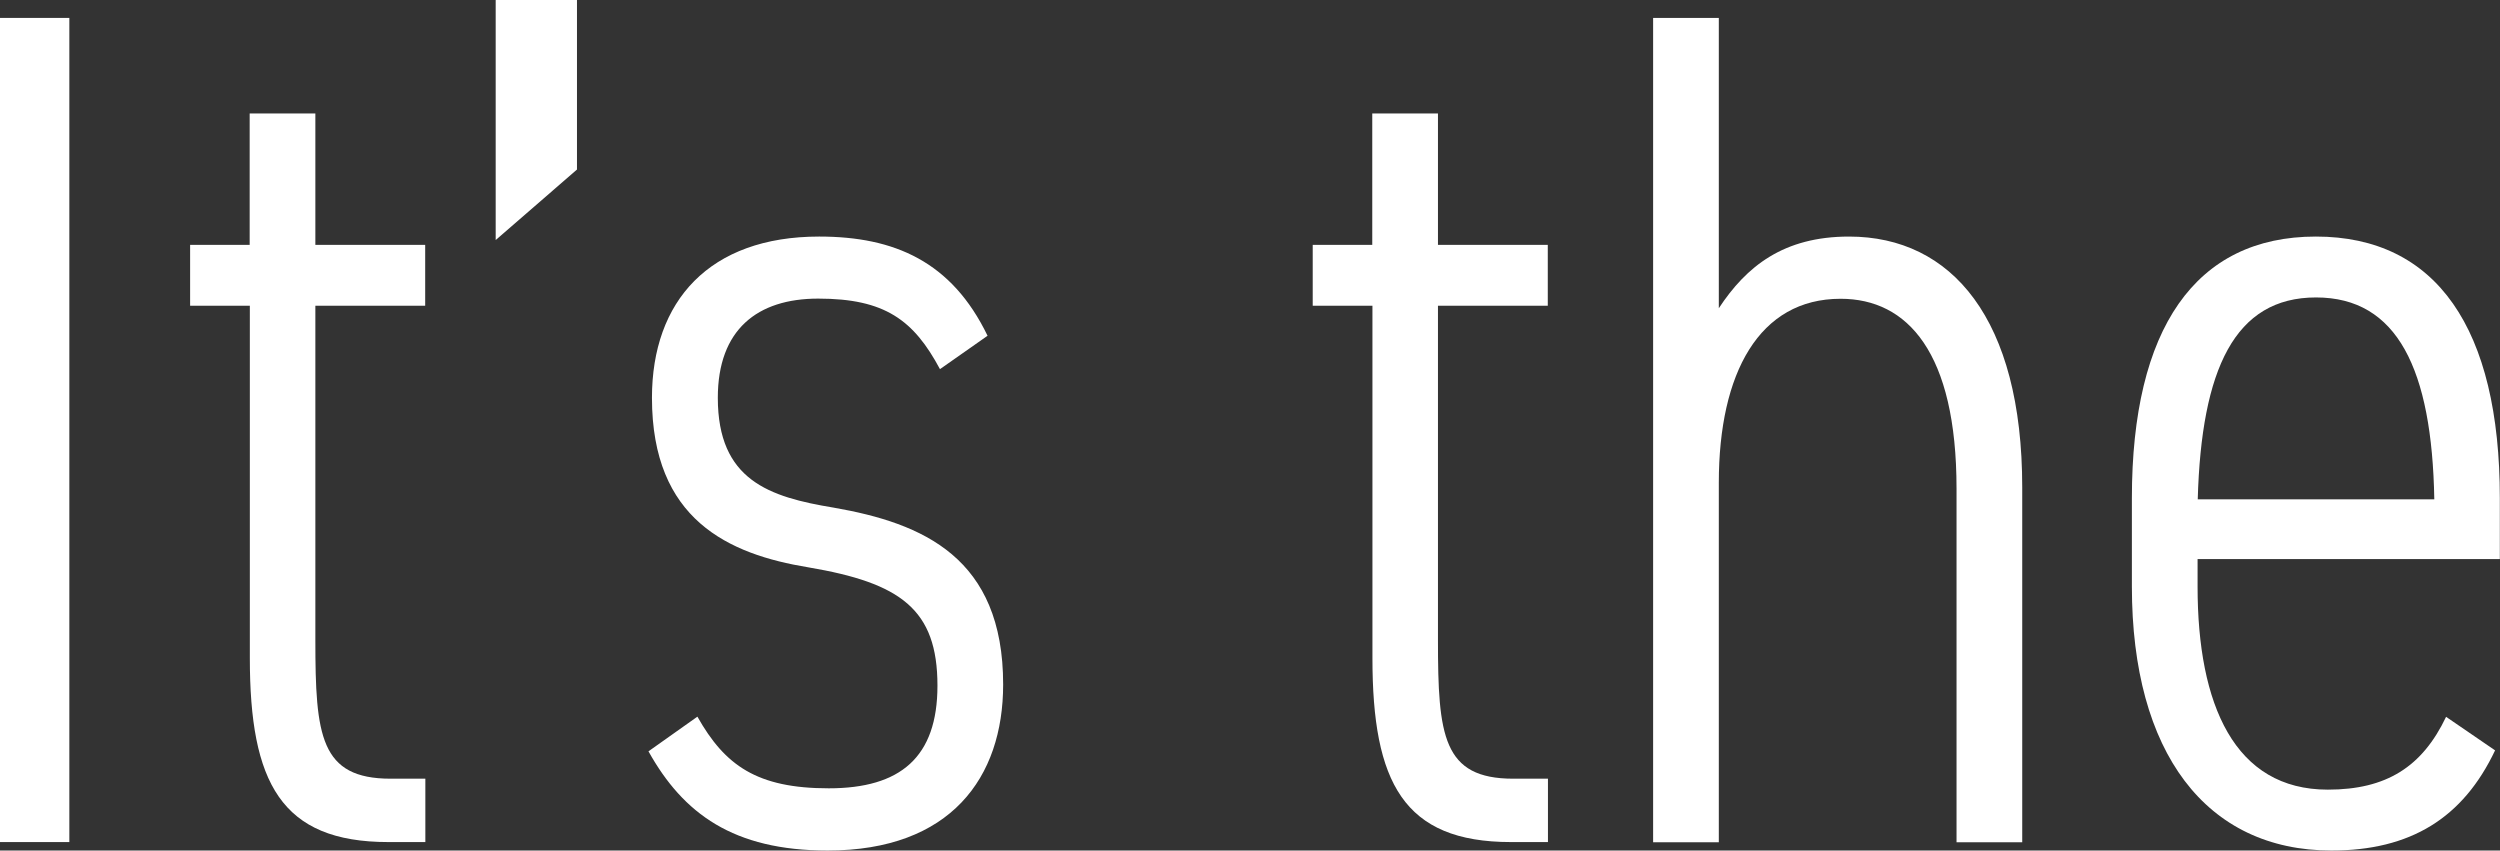
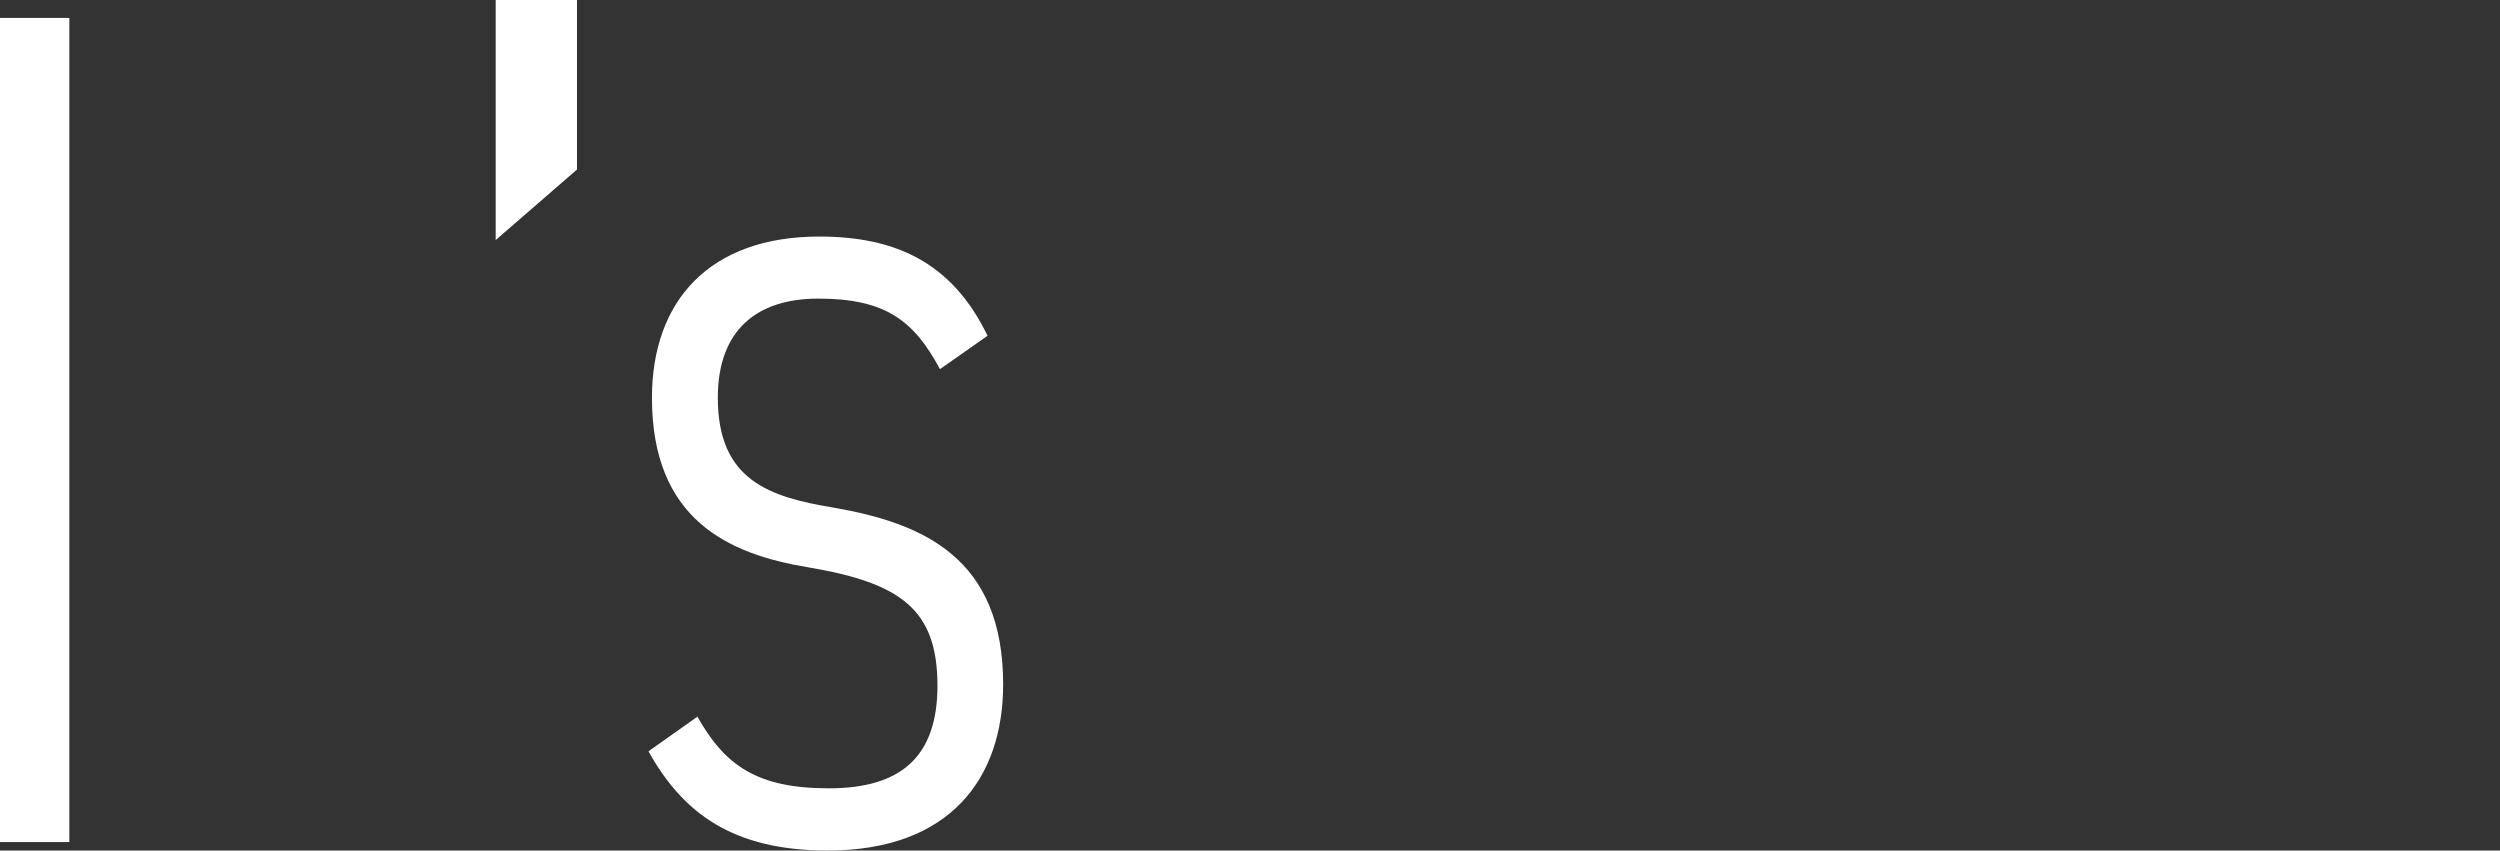
<svg xmlns="http://www.w3.org/2000/svg" id="Layer_2" data-name="Layer 2" viewBox="0 0 150.7 51.27">
  <rect x="0" y="0" width="150.7" height="51.27" fill="#333333" stroke="none" />
  <defs>
    <style>
      .cls-1 {
        fill: #fff;
      }
    </style>
  </defs>
  <g id="Layer_1-2" data-name="Layer 1">
    <g>
      <path class="cls-1" d="M4.18,50.76H0V1.08h4.18v49.68Z" />
-       <path class="cls-1" d="M11.45,14.76h3.6v-7.92h3.96v7.92h6.62v3.67h-6.62v20.16c0,5.76.29,8.35,4.54,8.35h2.09v3.82h-2.23c-6.48,0-8.35-3.6-8.35-11.09v-21.24h-3.6v-3.67Z" />
      <path class="cls-1" d="M34.78,10.22l-4.9,4.25V0h4.9v10.22Z" />
      <path class="cls-1" d="M56.66,22.25c-1.58-2.95-3.31-4.25-7.34-4.25-3.67,0-6.05,1.87-6.05,5.98,0,4.97,3.1,5.98,6.98,6.62,5.4.94,10.22,3.02,10.22,10.66,0,5.62-3.17,10.01-10.58,10.01-5.69,0-8.71-2.23-10.8-5.98l2.95-2.09c1.66,2.95,3.6,4.32,7.92,4.32s6.55-1.87,6.55-6.19c0-4.61-2.23-6.19-7.78-7.13-4.82-.79-9.43-2.88-9.43-10.22,0-5.83,3.46-9.72,10.08-9.72,4.54,0,7.99,1.51,10.15,5.98l-2.88,2.02Z" />
-       <path class="cls-1" d="M79.12,14.76h3.6v-7.92h3.96v7.92h6.62v3.67h-6.62v20.16c0,5.76.29,8.35,4.54,8.35h2.09v3.82h-2.23c-6.48,0-8.35-3.6-8.35-11.09v-21.24h-3.6v-3.67Z" />
-       <path class="cls-1" d="M99.65,1.08h3.96v17.5c1.66-2.52,3.89-4.32,7.85-4.32,6.19,0,10.44,4.97,10.44,15.12v21.39h-3.96v-21.31c0-8.21-2.95-11.45-6.99-11.45-4.9,0-7.34,4.46-7.34,11.09v21.67h-3.96V1.08Z" />
-       <path class="cls-1" d="M150.41,45.22c-1.94,4.1-5.11,6.05-9.87,6.05-7.56,0-12.03-5.9-12.03-15.91v-5.33c0-10.22,3.82-15.77,11.09-15.77s11.09,5.54,11.09,15.77v3.67h-18.22v1.66c0,7.13,2.23,12.24,7.85,12.24,3.53,0,5.69-1.37,7.13-4.39l2.95,2.02ZM132.48,30.1h14.26c-.14-7.85-2.23-12.17-7.13-12.17s-6.91,4.32-7.13,12.17Z" />
    </g>
  </g>
</svg>